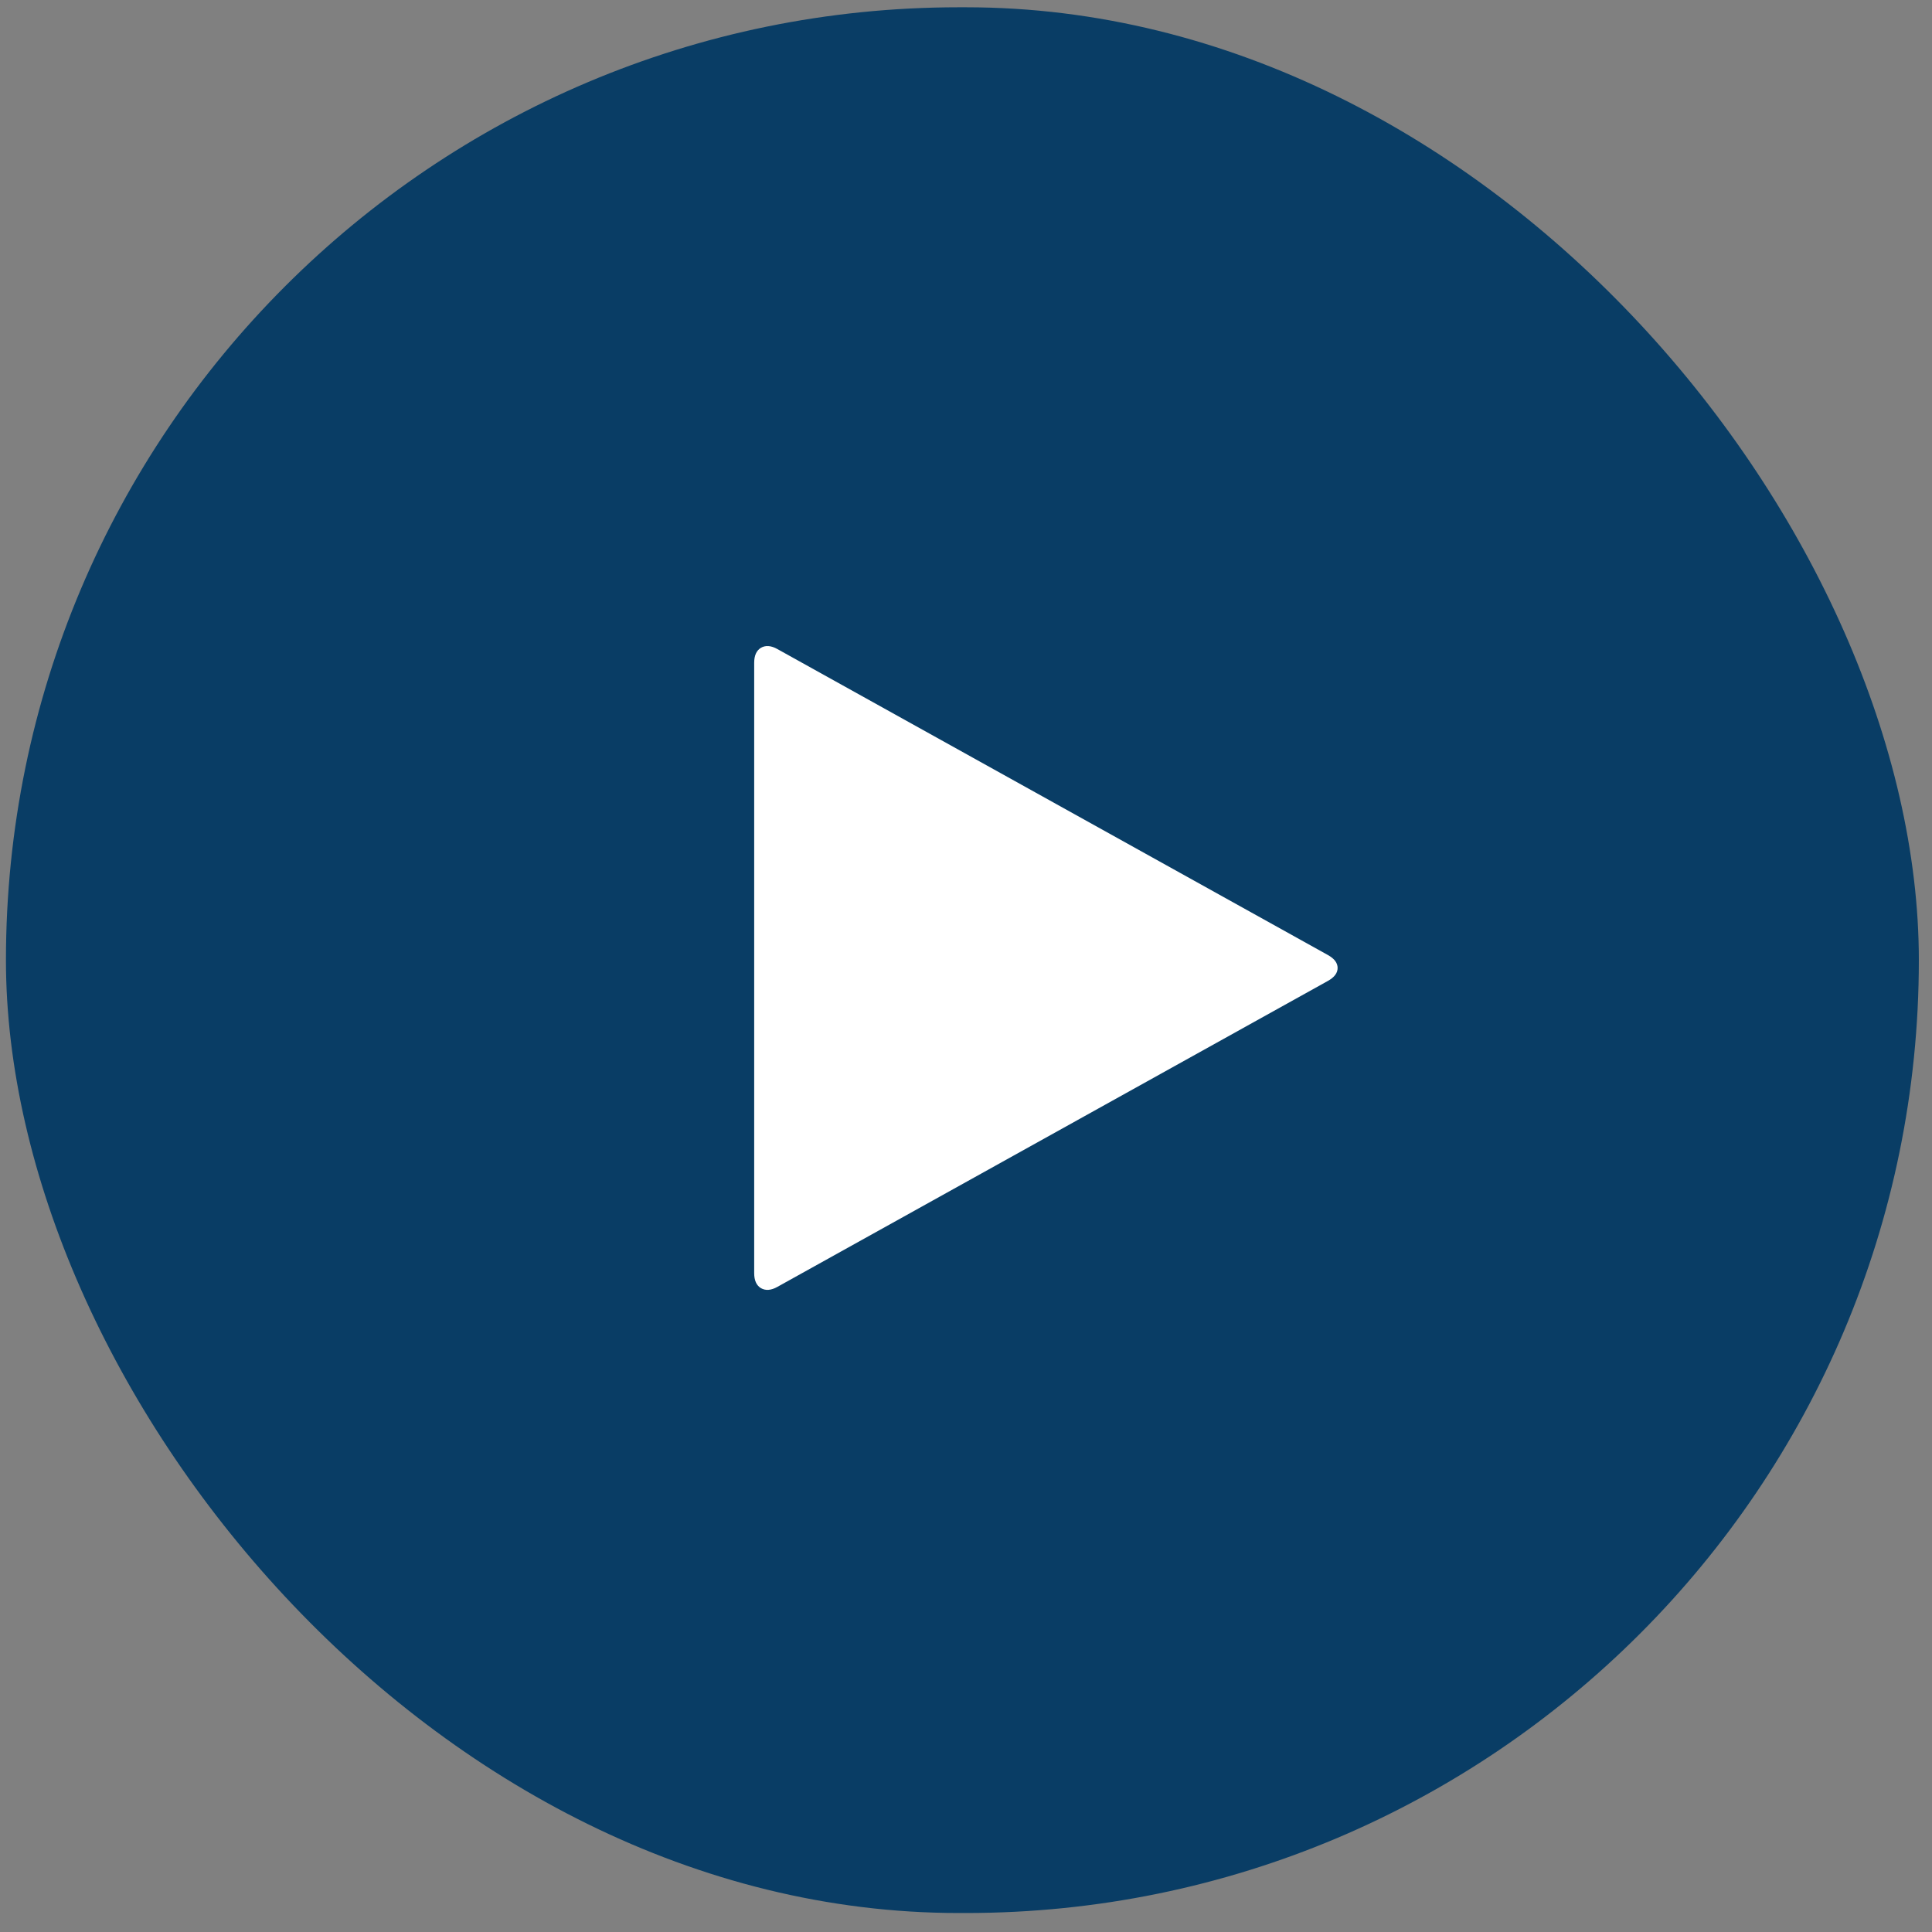
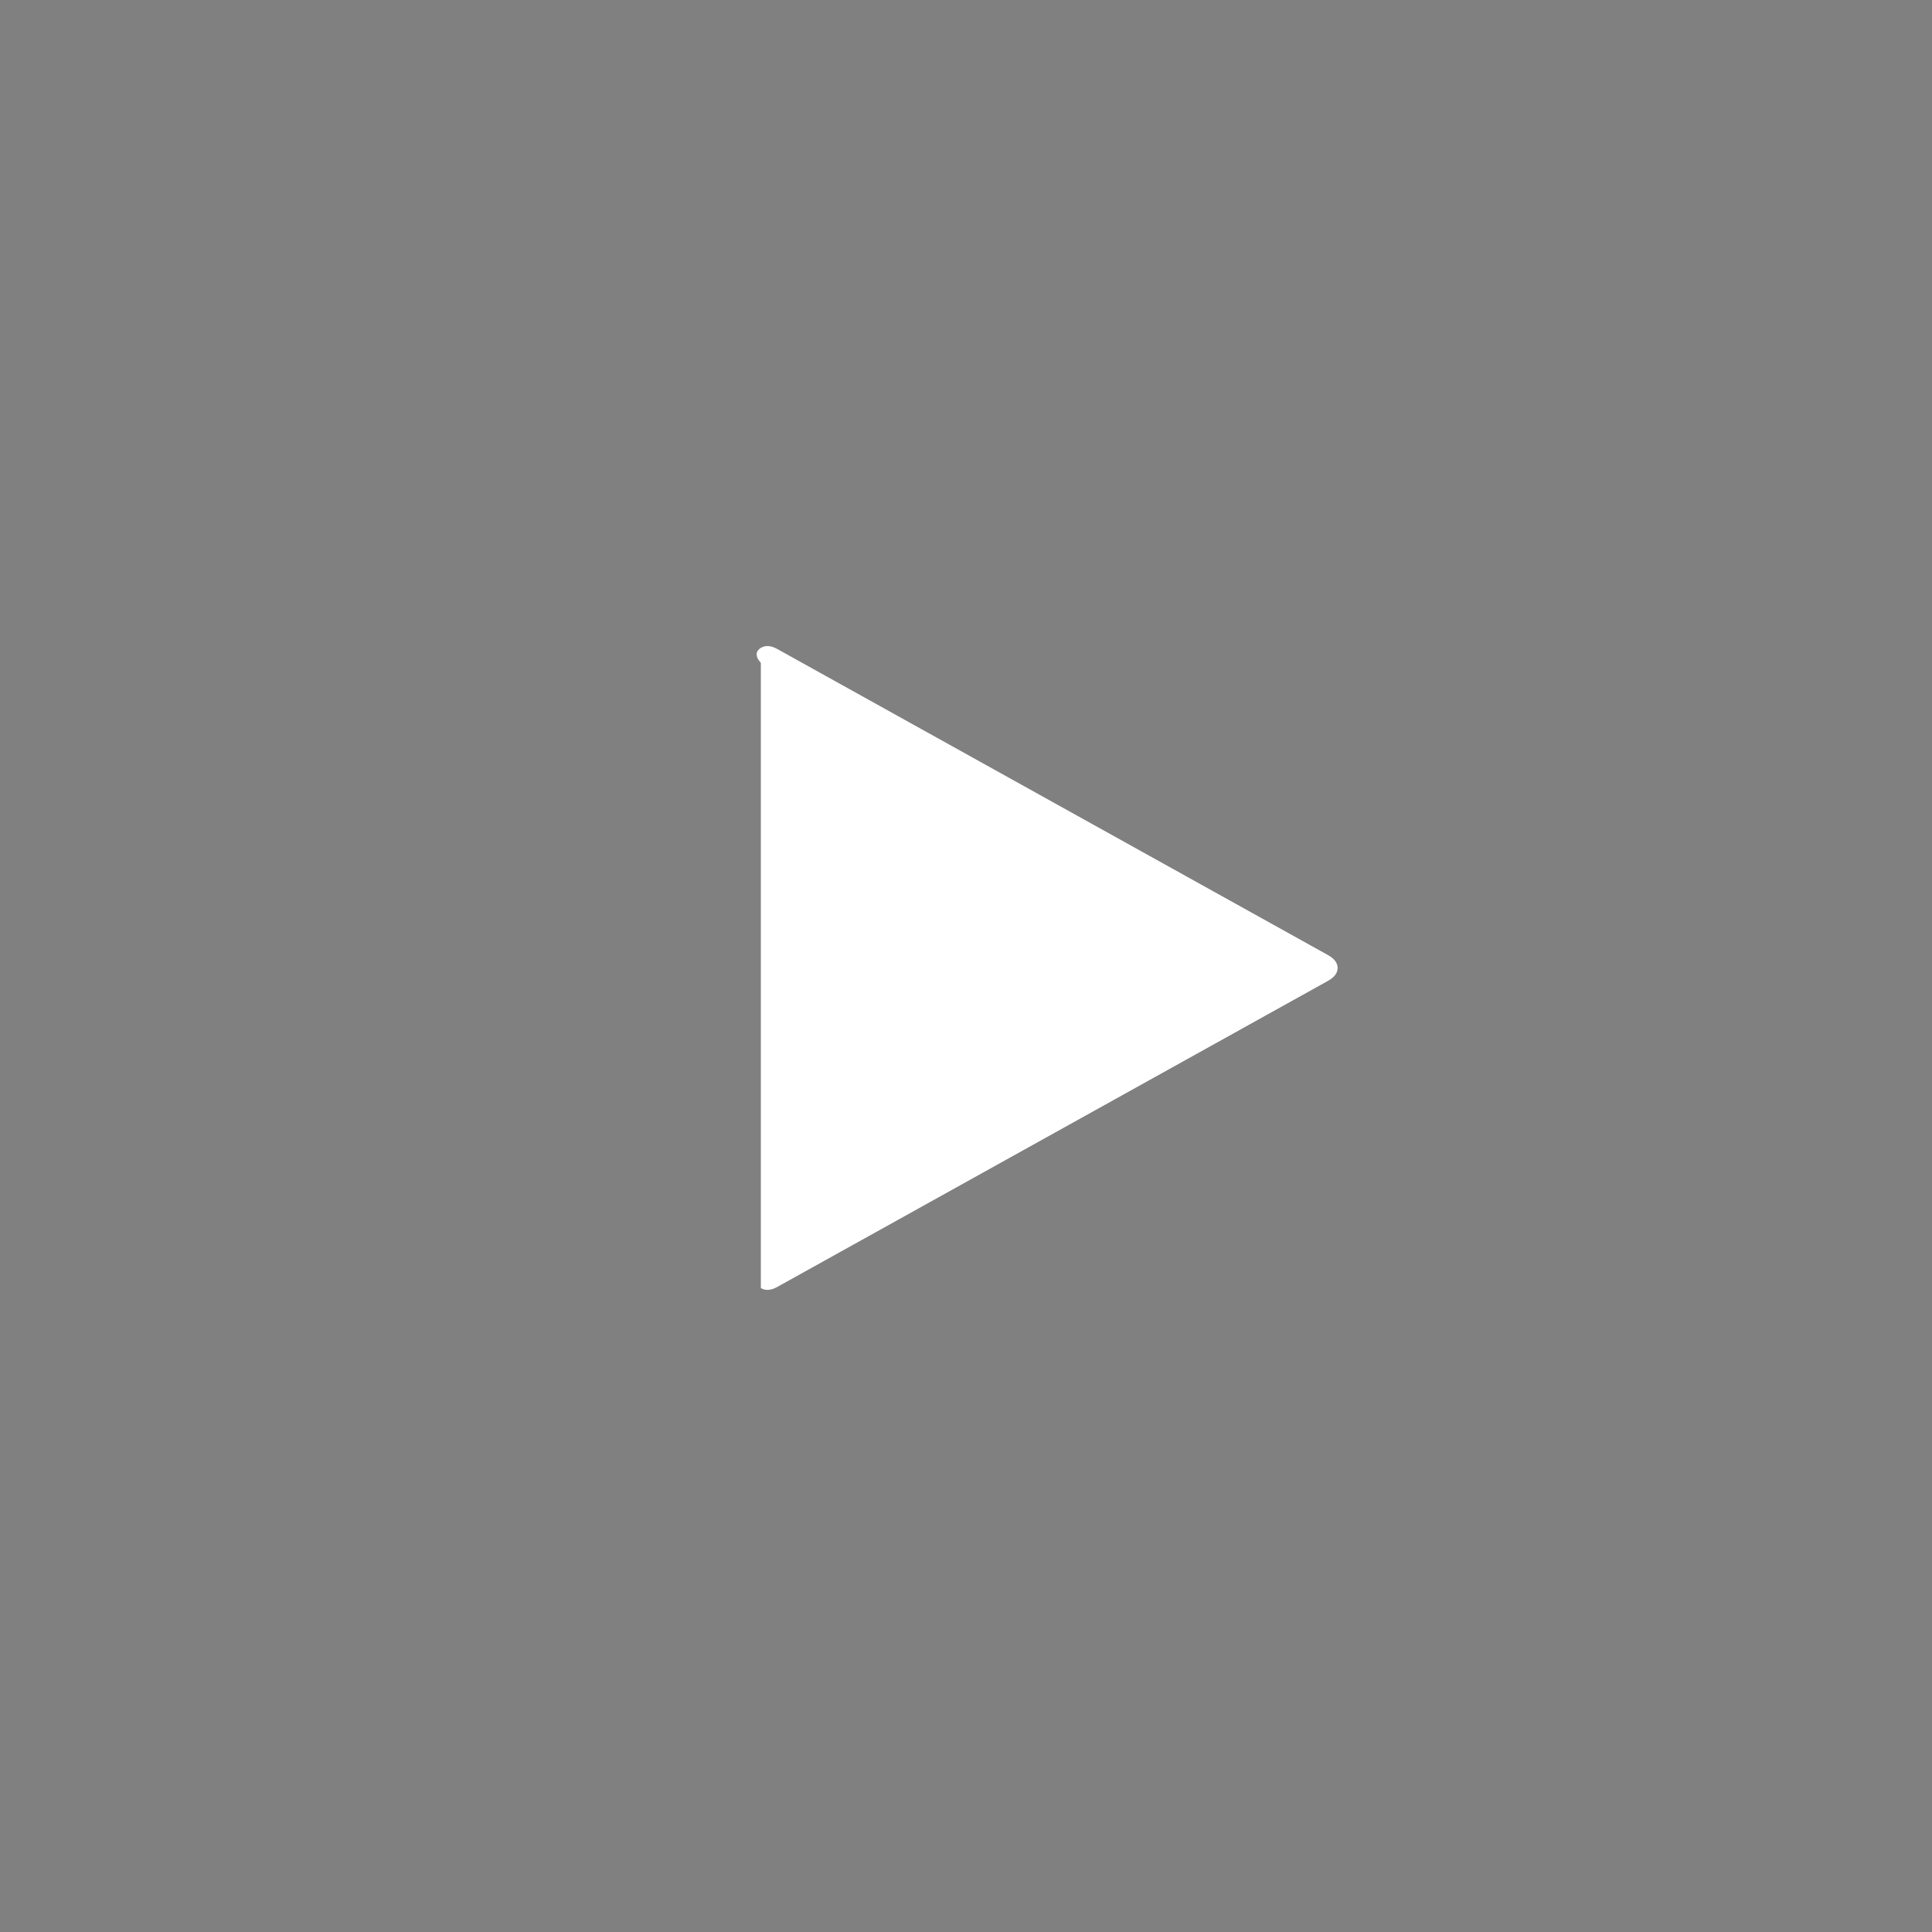
<svg xmlns="http://www.w3.org/2000/svg" width="52" height="52" viewBox="0 0 52 52" fill="none">
  <rect x="0" y="0" width="52" height="52" fill="#808080" stroke="none" />
-   <rect x="0.16" y="0.196" width="51.486" height="51.293" rx="25.646" fill="#093D65" />
-   <path d="M35.745 26.399L20.924 34.636C20.753 34.732 20.604 34.743 20.478 34.669C20.359 34.595 20.299 34.461 20.299 34.267V17.839C20.299 17.645 20.359 17.511 20.478 17.437C20.604 17.363 20.753 17.374 20.924 17.47L35.745 25.707C35.917 25.804 36.002 25.919 36.002 26.053C36.002 26.187 35.917 26.302 35.745 26.399Z" fill="white" />
+   <path d="M35.745 26.399L20.924 34.636C20.753 34.732 20.604 34.743 20.478 34.669V17.839C20.299 17.645 20.359 17.511 20.478 17.437C20.604 17.363 20.753 17.374 20.924 17.47L35.745 25.707C35.917 25.804 36.002 25.919 36.002 26.053C36.002 26.187 35.917 26.302 35.745 26.399Z" fill="white" />
</svg>